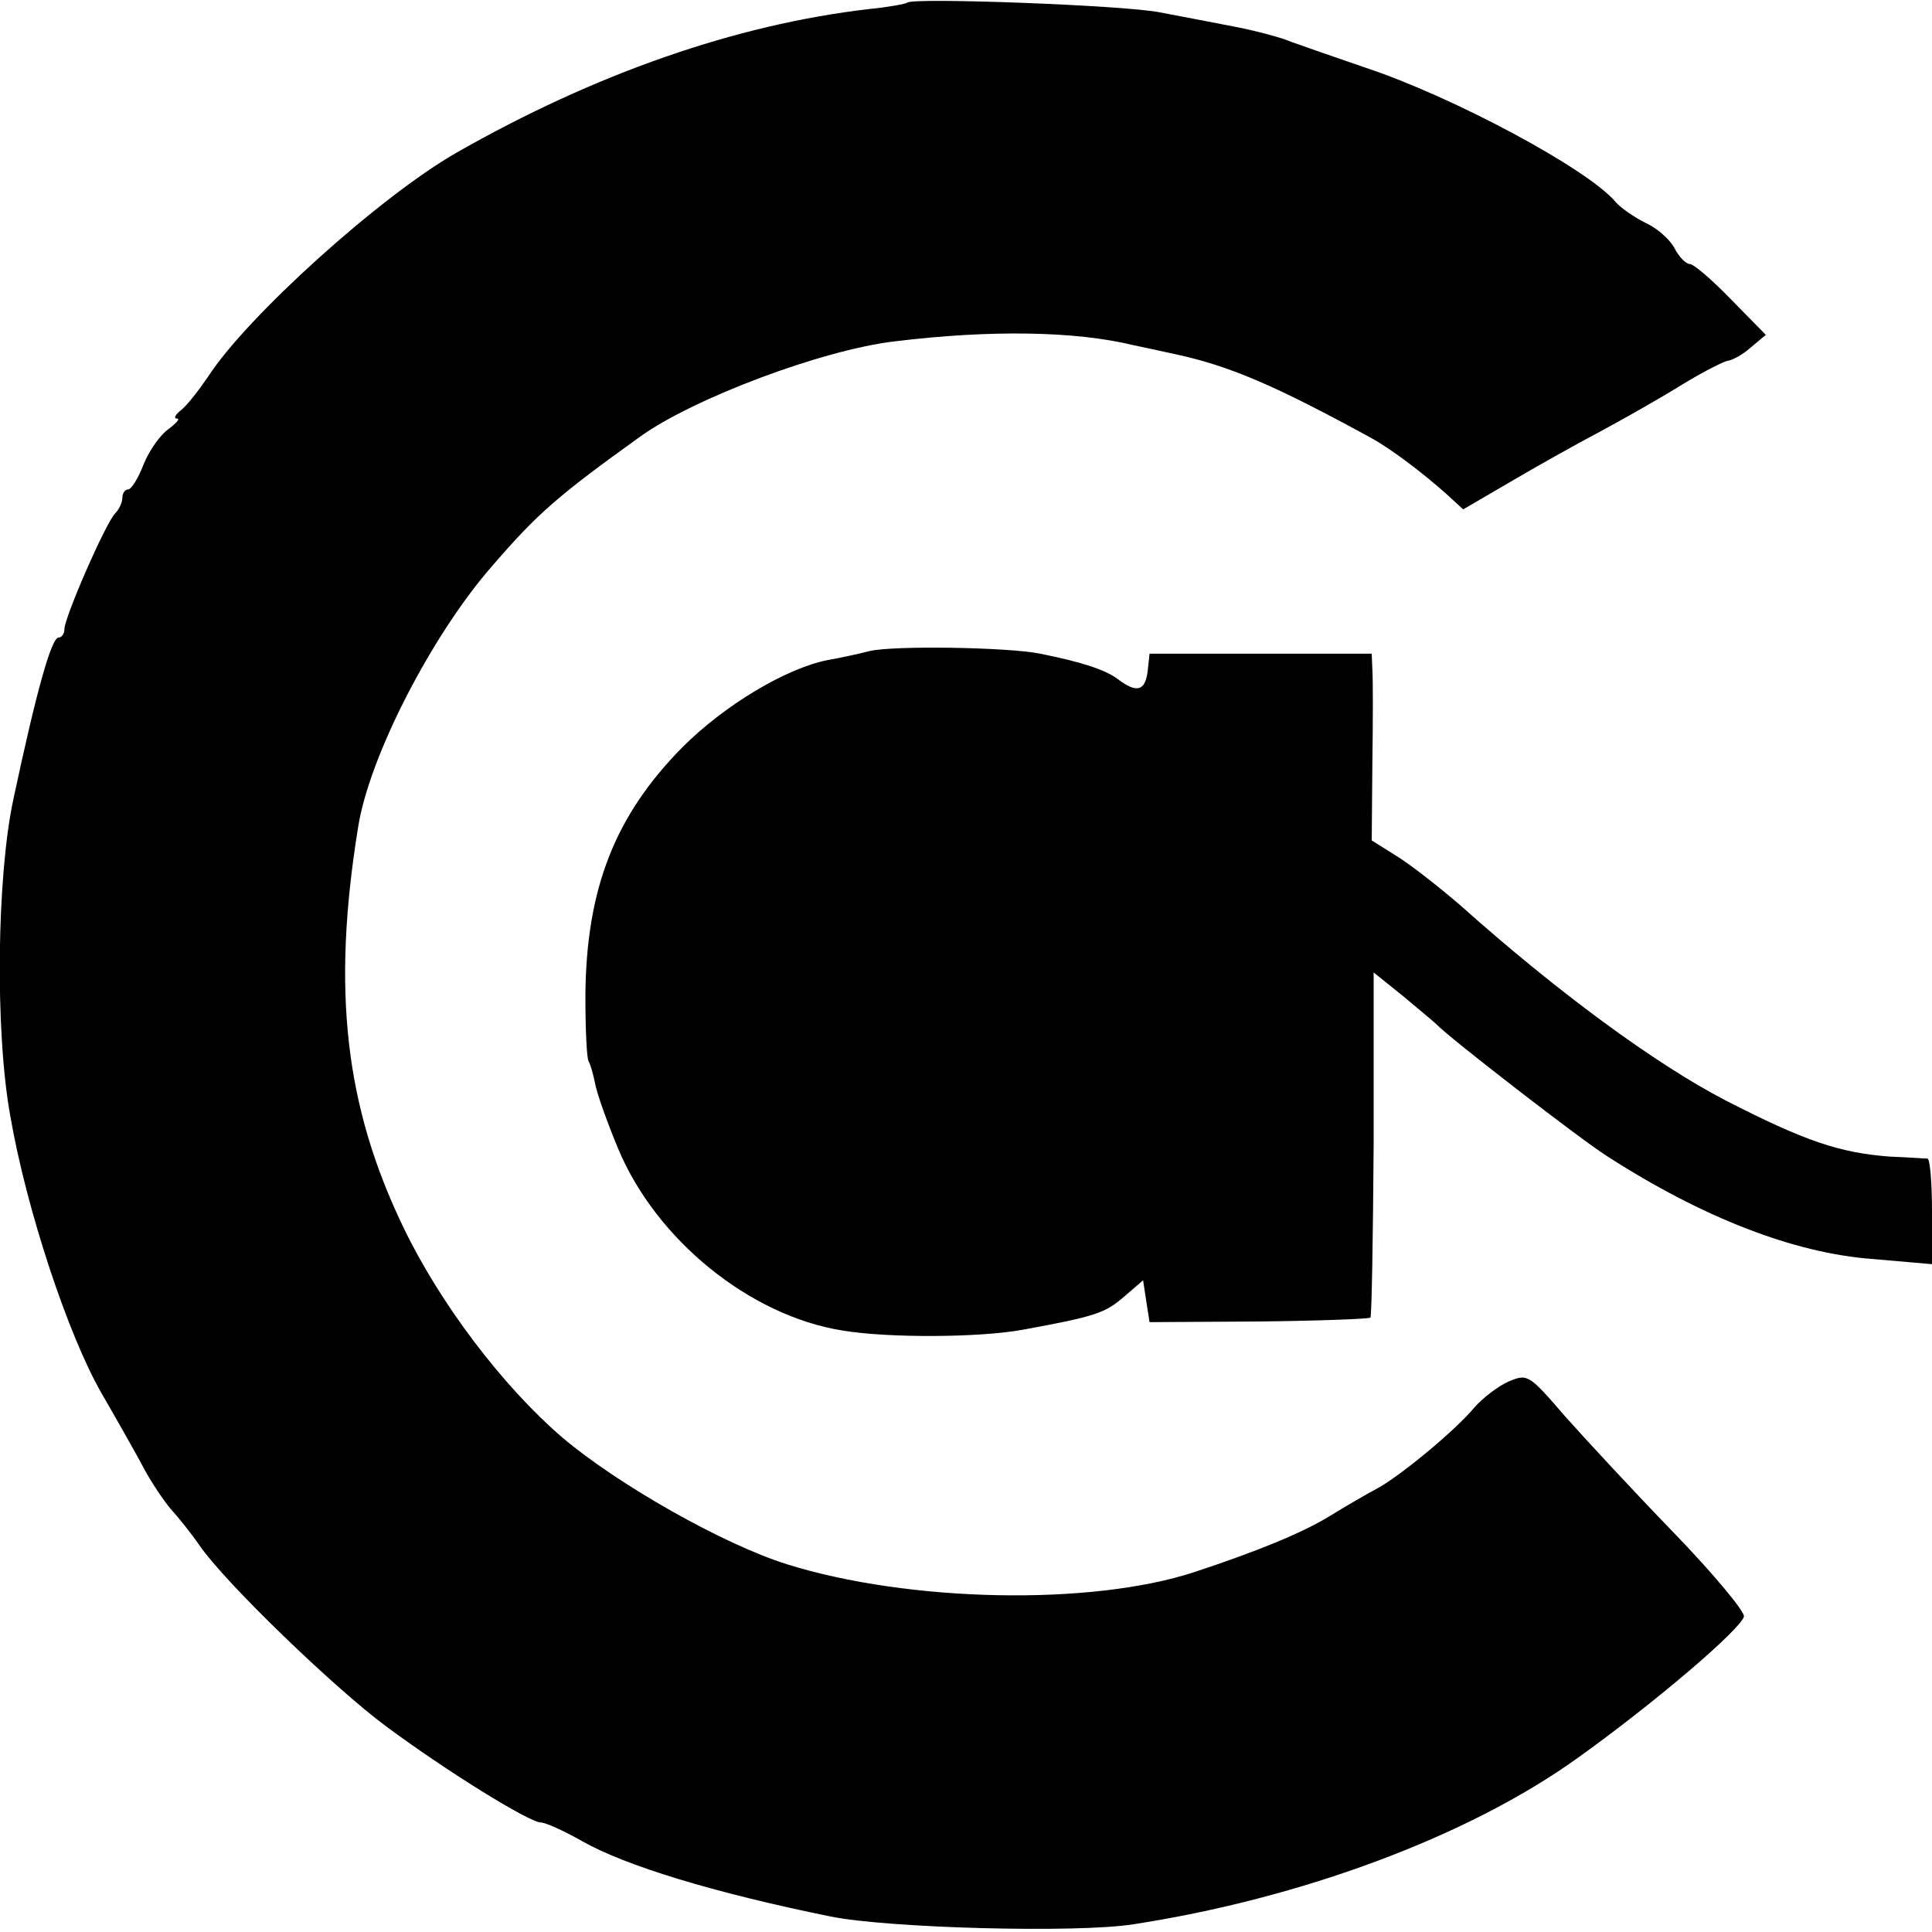
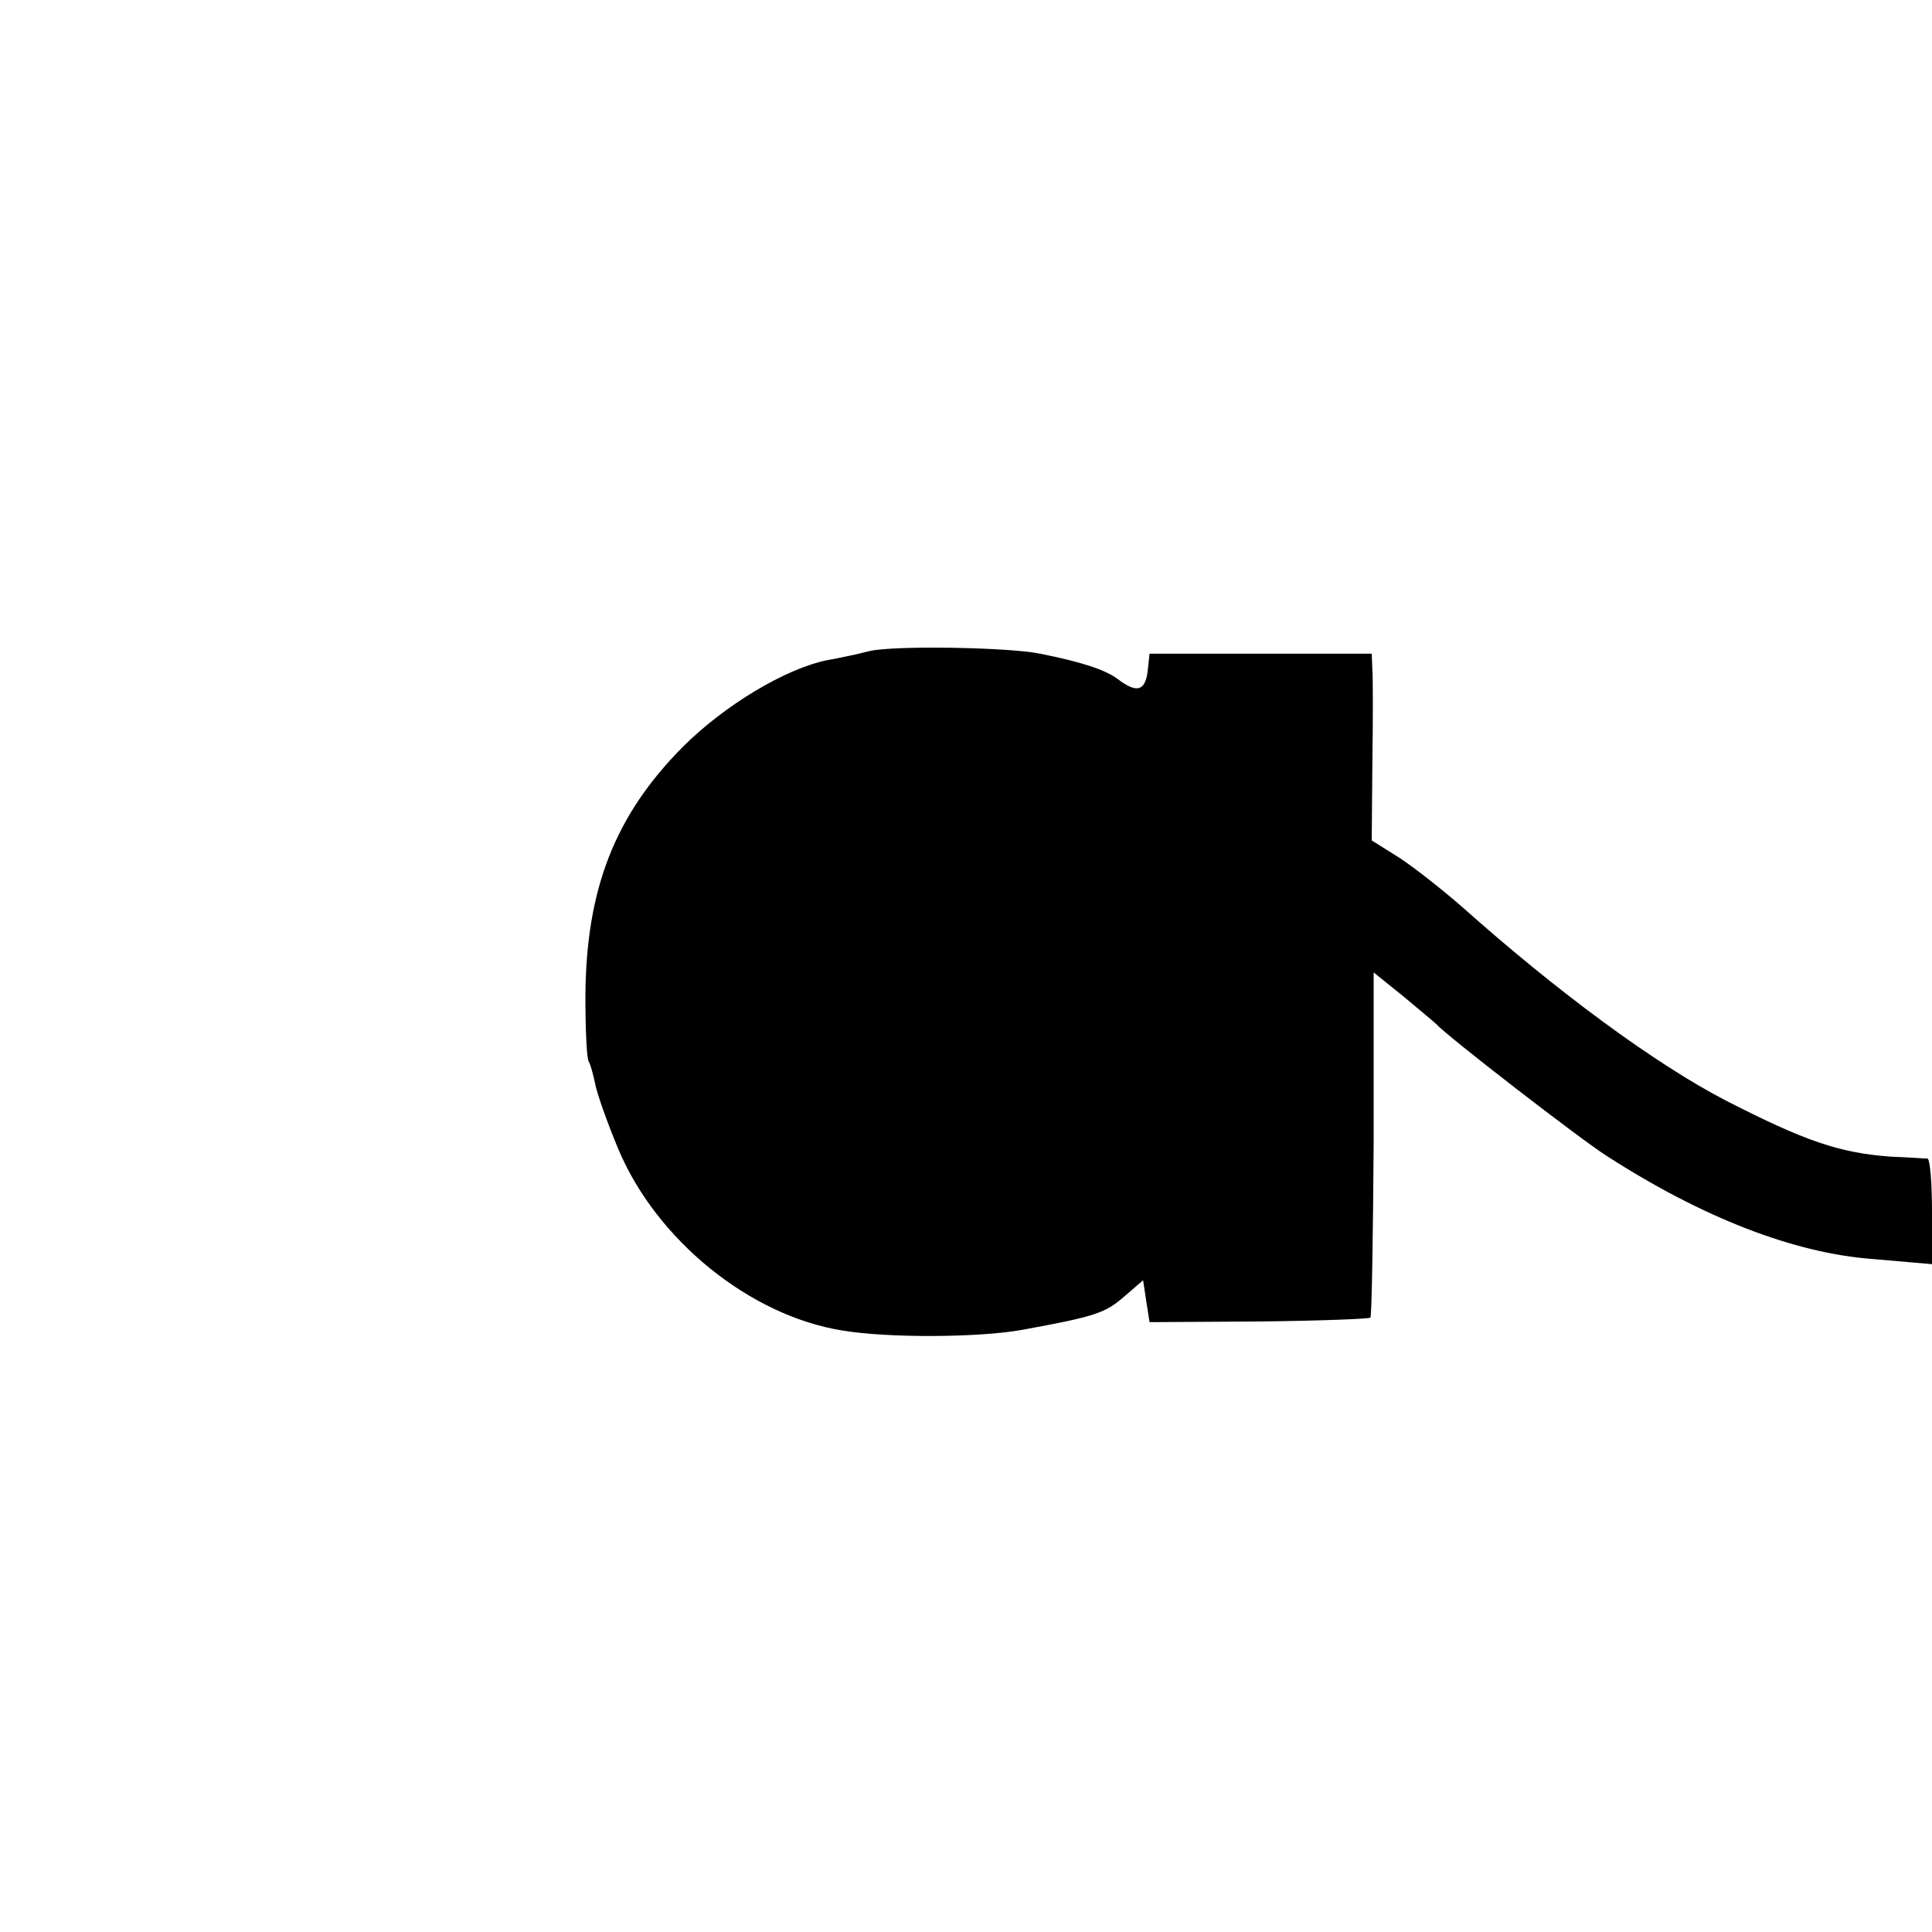
<svg xmlns="http://www.w3.org/2000/svg" version="1.0" width="300pt" height="300pt" viewBox="0 0 300 300" preserveAspectRatio="xMidYMid meet">
  <g transform="translate(0,300) scale(0.1,-0.1)" fill="#000000" stroke="none">
-     <path d="M1409 2996 c-2 -2 -29 -7 -59 -10 -208 -24 -427 -101 -641 -223 -119 -68 -326 -255 -386 -348 -15 -22 -33 -45 -42 -52 -9 -7 -12 -13 -6 -13 5 0 -1 -7 -13 -16 -13 -9 -30 -33 -39 -55 -8 -21 -19 -39 -24 -39 -5 0 -9 -6 -9 -13 0 -7 -5 -18 -11 -24 -15 -15 -79 -162 -79 -180 0 -7 -4 -13 -9 -13 -11 0 -34 -81 -70 -250 -26 -120 -29 -361 -5 -493 25 -145 90 -341 142 -431 26 -45 56 -98 67 -119 11 -20 29 -47 40 -60 11 -12 32 -38 45 -57 40 -58 210 -222 290 -281 93 -69 222 -149 240 -149 7 0 36 -13 64 -29 67 -38 204 -80 386 -117 89 -18 382 -26 470 -12 260 40 519 136 688 257 122 87 256 202 260 221 1 8 -48 67 -109 130 -61 63 -137 145 -169 181 -56 65 -58 66 -87 54 -16 -7 -40 -25 -54 -41 -30 -36 -115 -106 -150 -125 -15 -8 -48 -27 -74 -43 -42 -26 -113 -55 -210 -87 -161 -53 -444 -47 -633 12 -99 31 -263 124 -349 197 -92 79 -190 208 -247 327 -90 187 -111 367 -70 620 17 110 115 300 209 407 70 81 101 108 229 200 82 59 283 135 396 148 147 18 280 16 370 -6 14 -3 43 -9 65 -14 84 -18 156 -49 304 -130 31 -17 80 -54 118 -88 l25 -23 72 42 c39 23 103 59 141 79 39 21 97 54 129 74 33 20 65 36 70 36 6 1 22 9 34 20 l24 20 -54 55 c-29 30 -58 55 -64 55 -6 0 -17 11 -24 25 -7 13 -27 31 -45 39 -18 9 -38 23 -46 32 -42 51 -253 164 -389 209 -47 16 -98 34 -115 40 -16 7 -55 17 -85 23 -30 6 -84 16 -120 23 -57 11 -382 23 -391 15z" />
    <path d="M1350 1989 c-19 -5 -48 -11 -65 -14 -65 -13 -160 -70 -225 -135 -105 -106 -150 -220 -151 -387 0 -51 2 -96 5 -101 3 -5 7 -20 10 -34 2 -13 18 -59 36 -102 59 -141 204 -259 348 -282 72 -12 213 -11 279 1 115 21 129 26 159 52 l29 25 5 -33 5 -32 169 1 c93 1 171 4 174 6 2 3 4 124 5 270 l0 266 46 -37 c25 -21 48 -40 51 -43 17 -19 224 -179 265 -205 149 -96 291 -151 413 -160 l92 -8 0 82 c0 44 -3 81 -7 82 -5 0 -30 2 -58 3 -79 6 -132 24 -255 87 -110 57 -262 169 -411 302 -30 26 -73 60 -96 75 l-43 27 1 120 c1 66 1 131 0 145 l-1 25 -172 0 -173 0 -3 -28 c-4 -30 -17 -34 -47 -11 -19 14 -55 26 -120 39 -49 10 -227 13 -265 4z" />
  </g>
</svg>